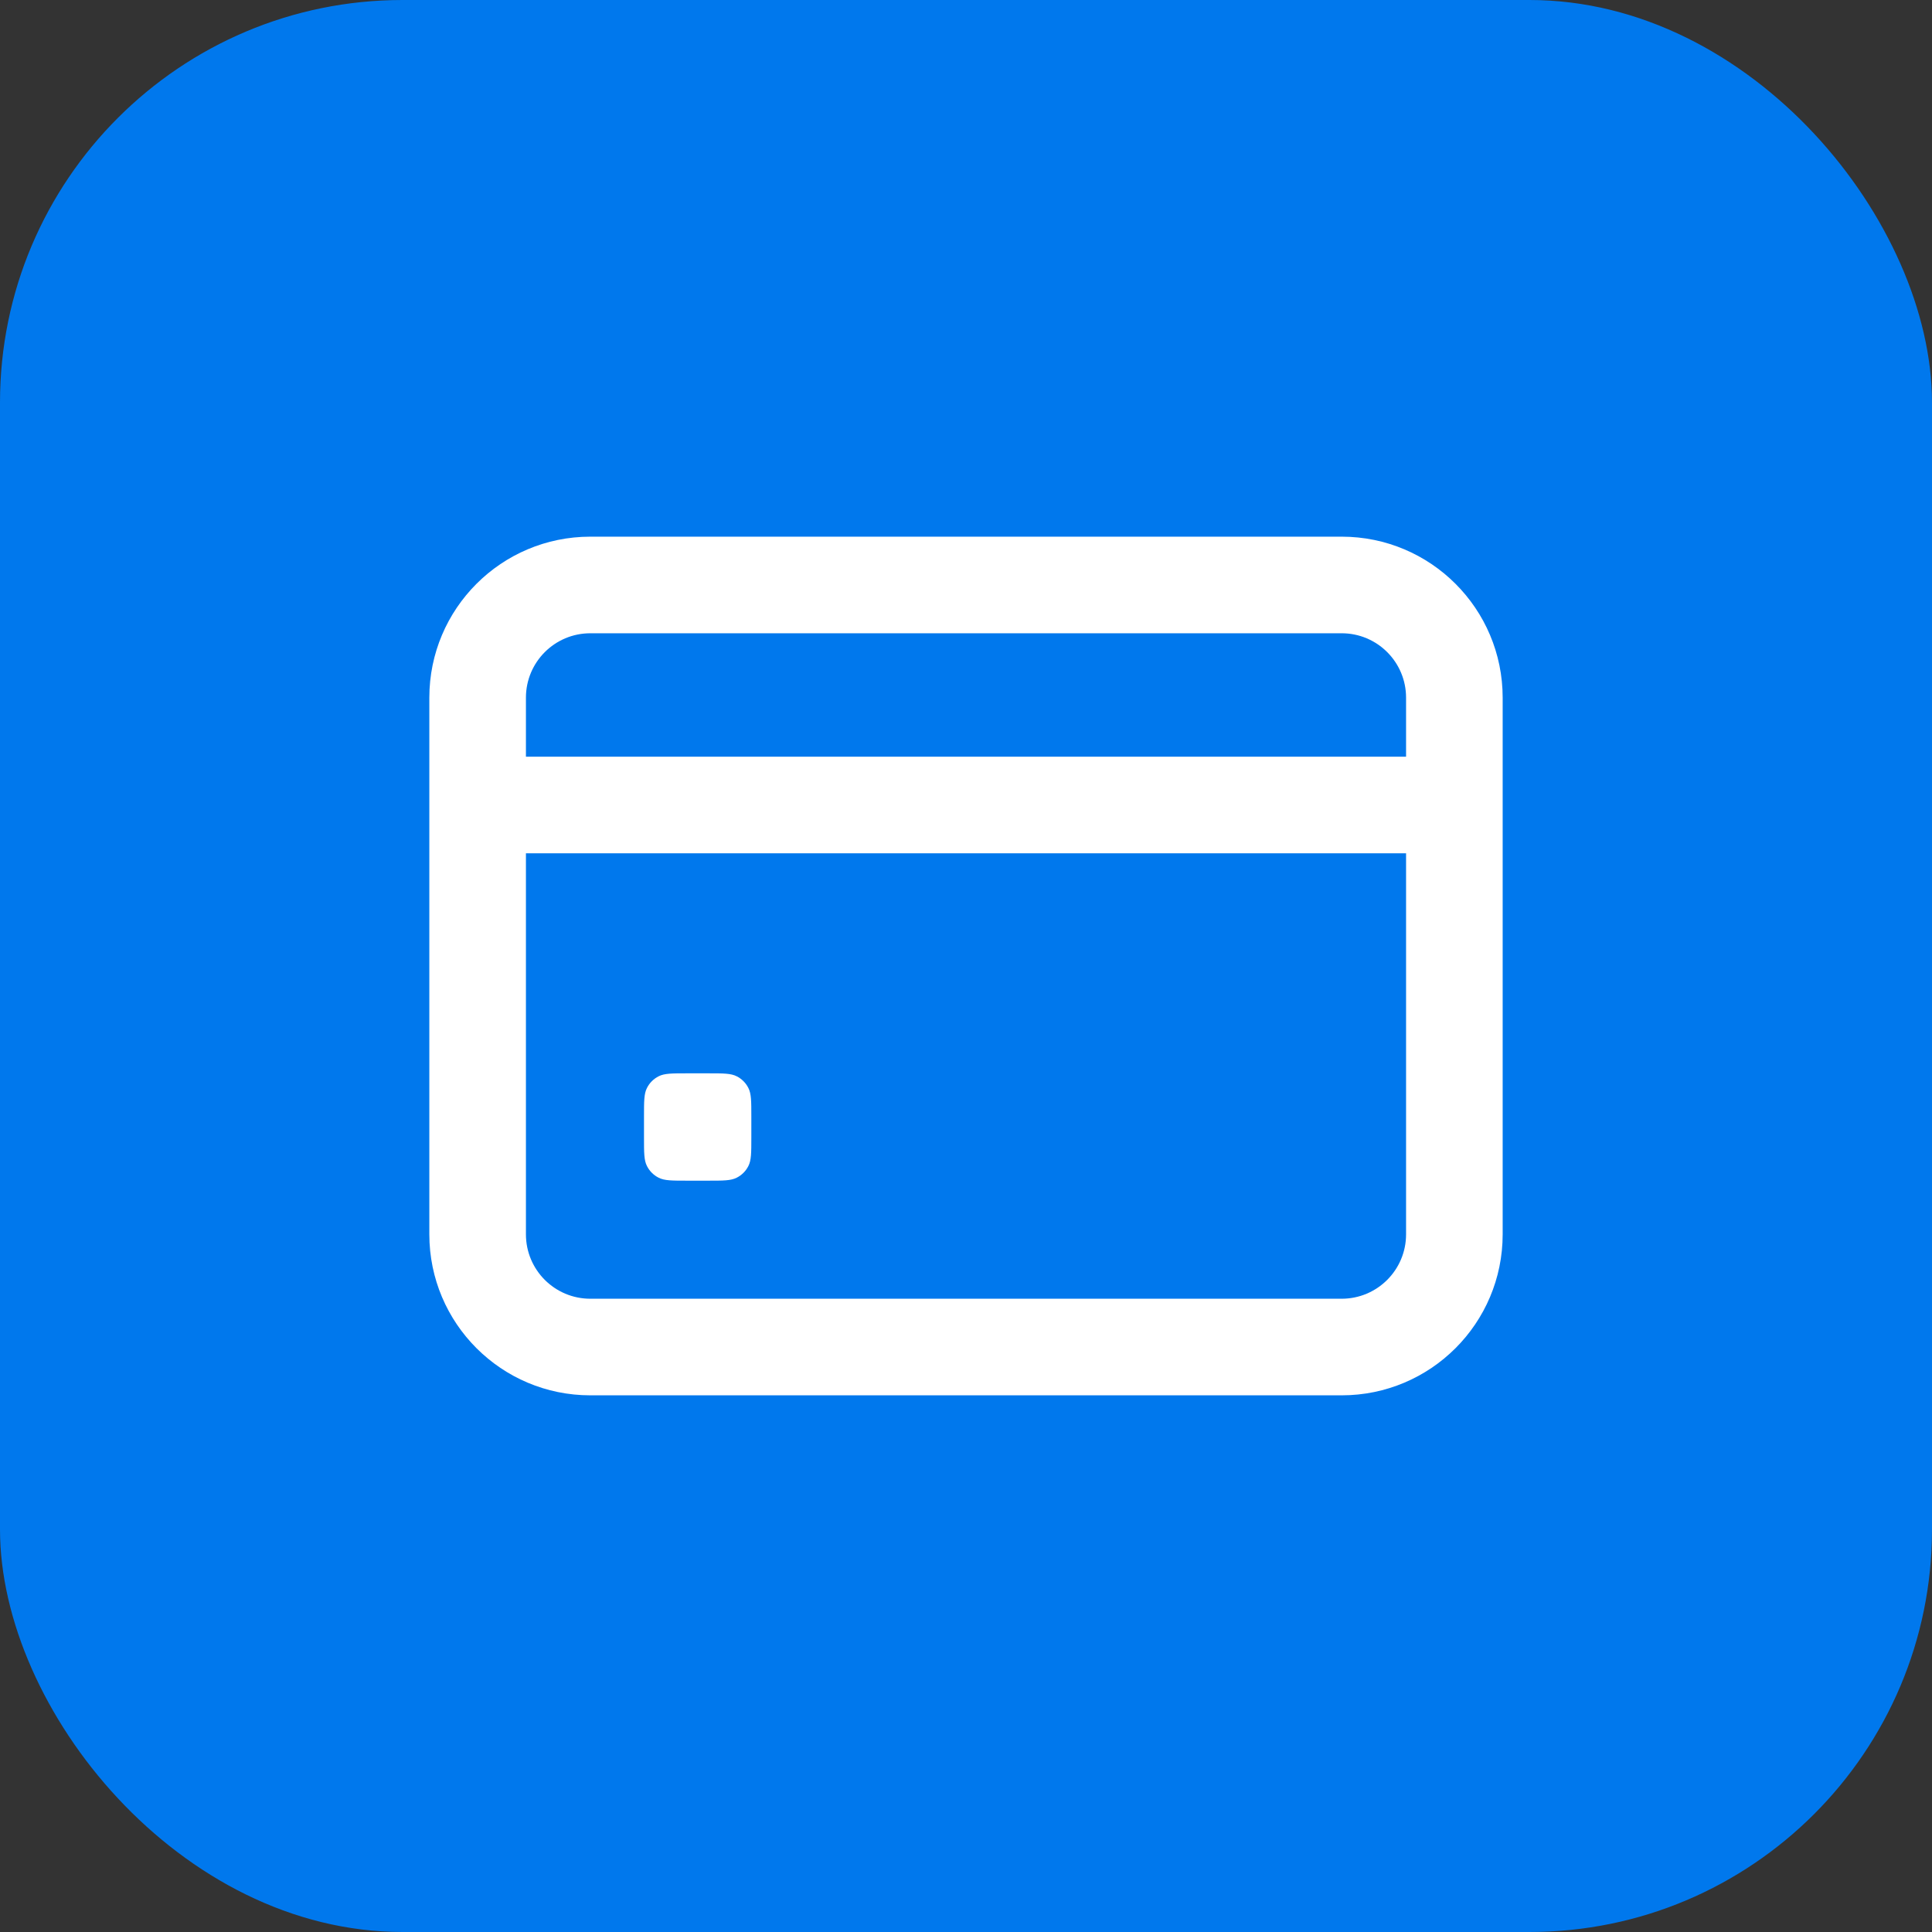
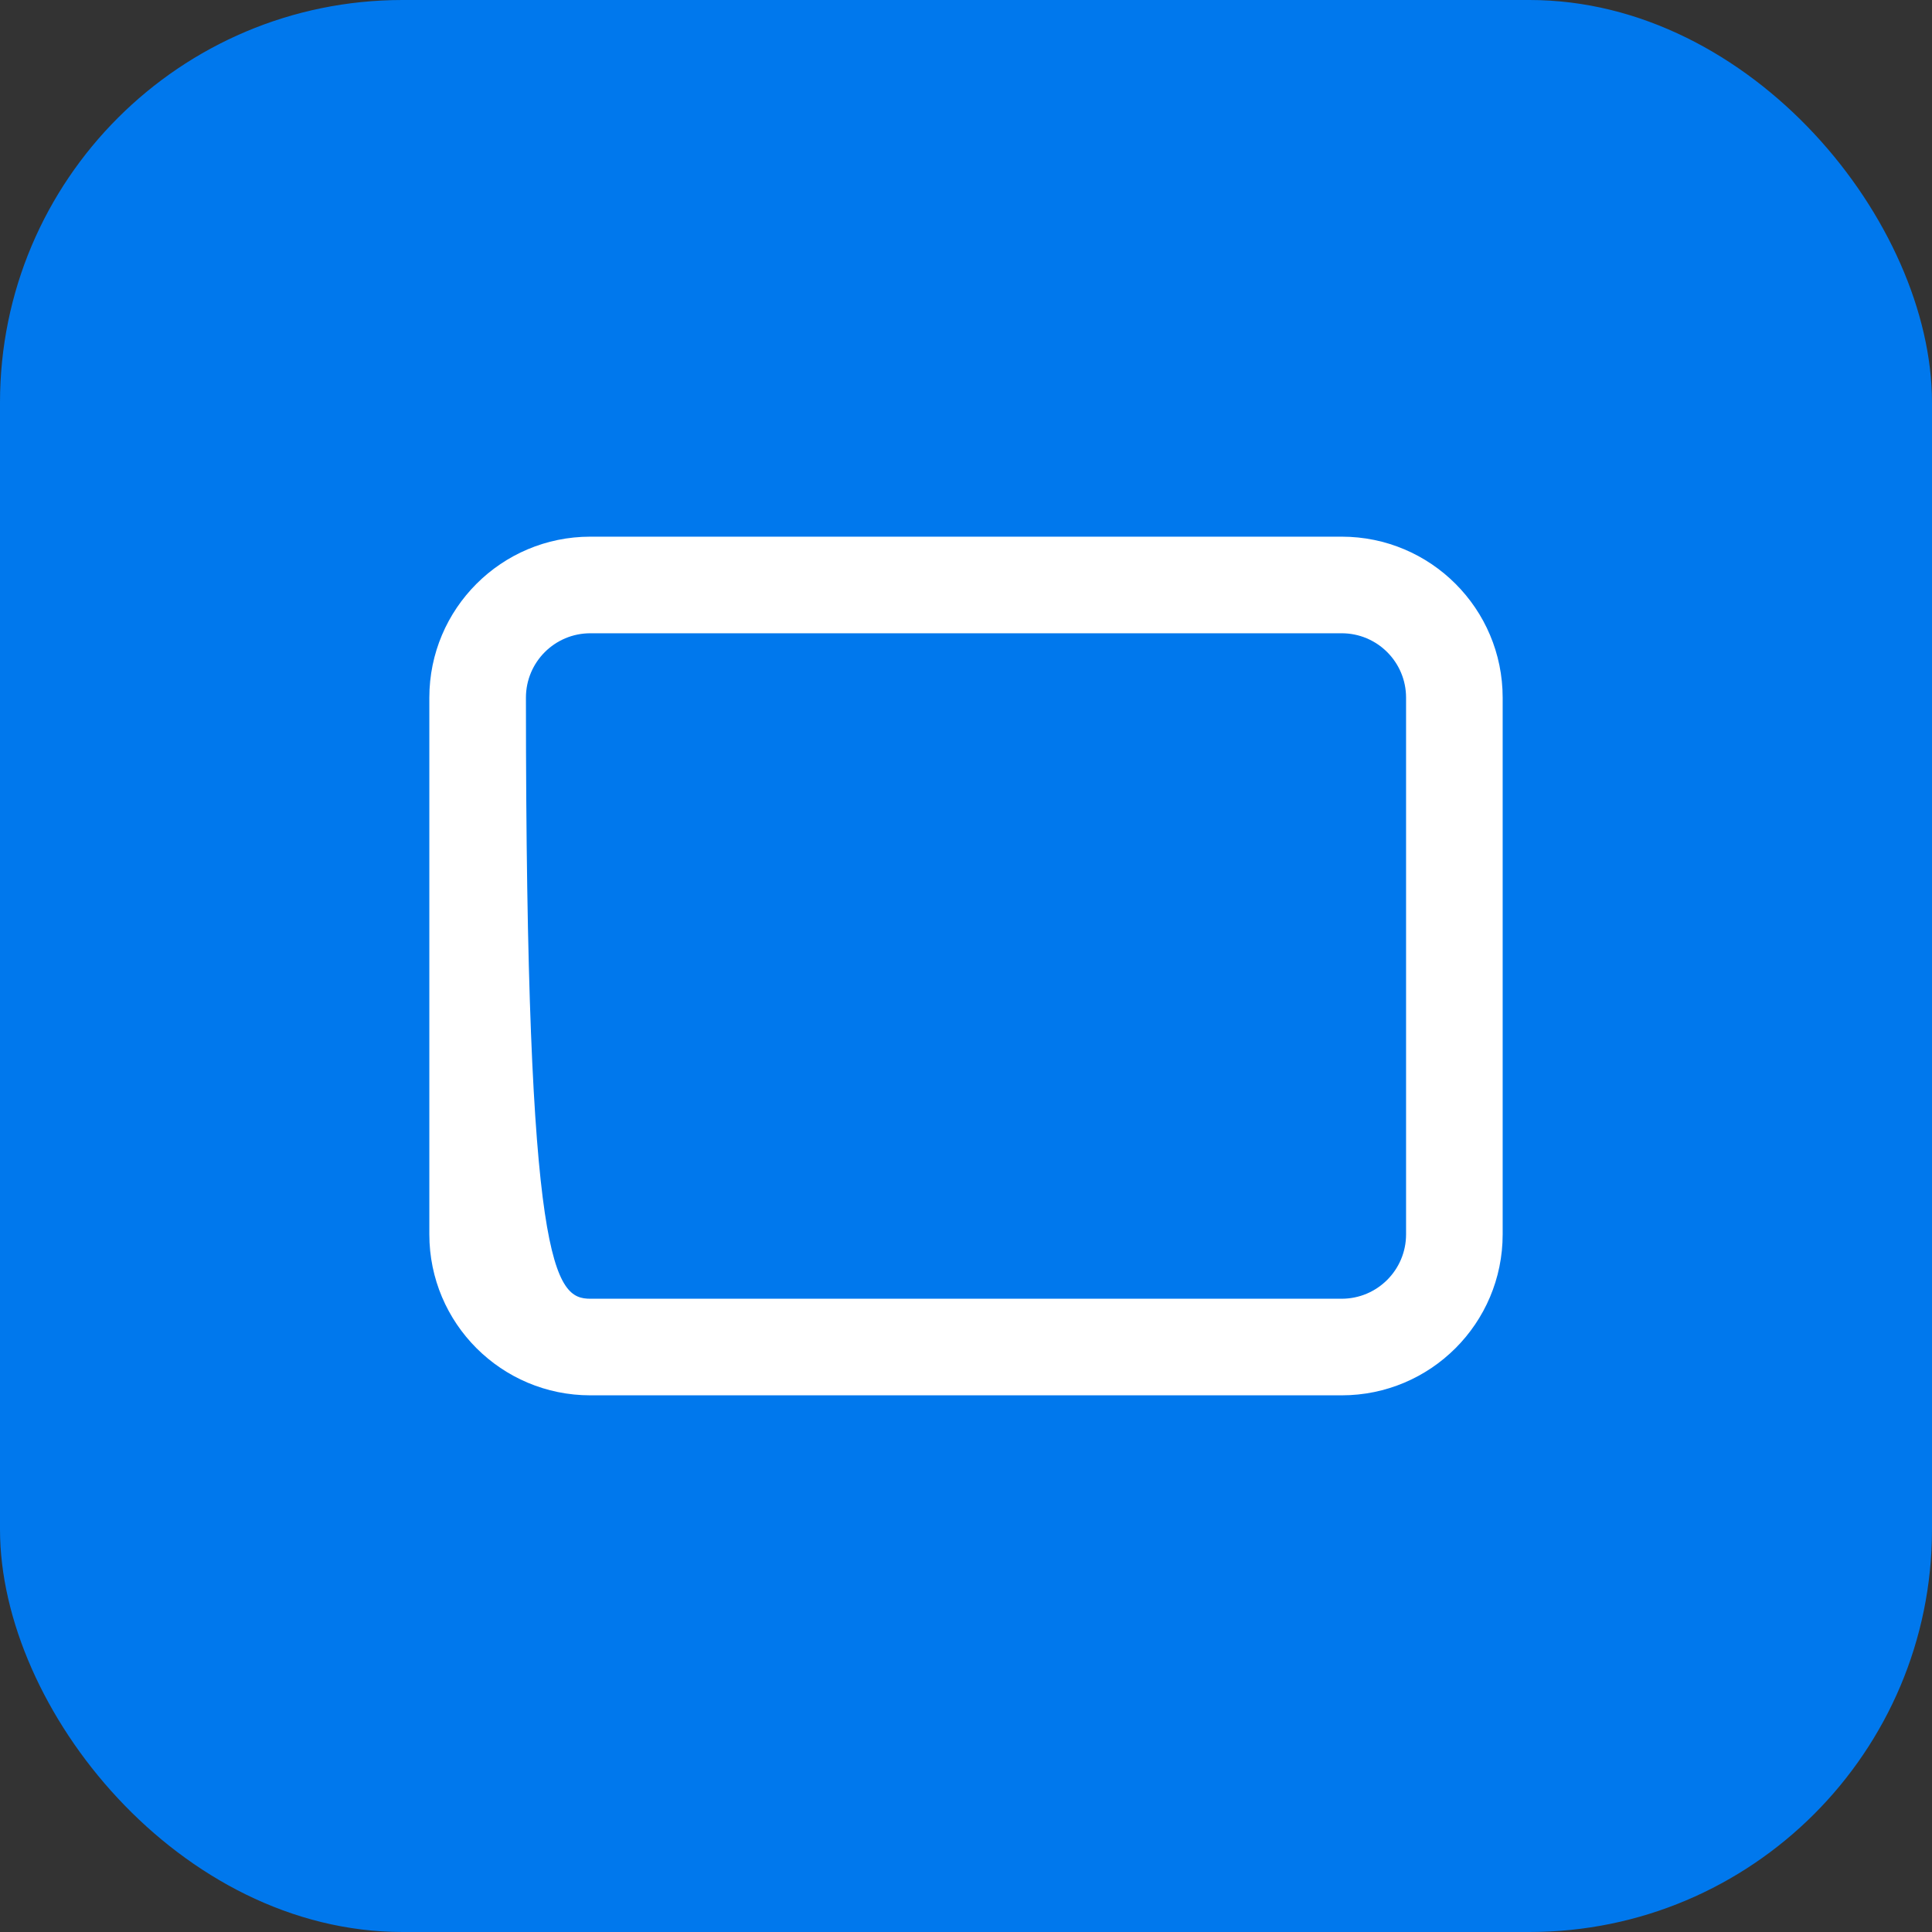
<svg xmlns="http://www.w3.org/2000/svg" width="36" height="36" viewBox="0 0 36 36" fill="none">
  <rect x="0" y="0" width="36" height="36" fill="#333333" stroke="none" />
  <rect width="36" height="36" rx="7.5" fill="#0078ED" />
-   <path d="M12 20.8C12 20.52 12 20.38 12.055 20.273C12.102 20.179 12.179 20.102 12.273 20.055C12.38 20 12.52 20 12.8 20H13.2C13.48 20 13.62 20 13.727 20.055C13.821 20.102 13.898 20.179 13.945 20.273C14 20.38 14 20.52 14 20.8V21.2C14 21.48 14 21.62 13.945 21.727C13.898 21.821 13.821 21.898 13.727 21.945C13.62 22 13.48 22 13.2 22H12.8C12.52 22 12.38 22 12.273 21.945C12.179 21.898 12.102 21.821 12.055 21.727C12 21.62 12 21.48 12 21.2V20.8Z" fill="white" />
-   <path fill-rule="evenodd" clip-rule="evenodd" d="M25 11.8H11C10.337 11.8 9.8 12.337 9.8 13V23C9.8 23.663 10.337 24.2 11 24.2H25C25.663 24.2 26.2 23.663 26.2 23V13C26.2 12.337 25.663 11.8 25 11.8ZM11 10C9.343 10 8 11.343 8 13V23C8 24.657 9.343 26 11 26H25C26.657 26 28 24.657 28 23V13C28 11.343 26.657 10 25 10H11Z" fill="white" />
-   <path fill-rule="evenodd" clip-rule="evenodd" d="M8.1 14.1H27.9V15.9H8.1V14.1Z" fill="white" />
+   <path fill-rule="evenodd" clip-rule="evenodd" d="M25 11.8H11C10.337 11.8 9.8 12.337 9.8 13C9.8 23.663 10.337 24.2 11 24.2H25C25.663 24.2 26.2 23.663 26.2 23V13C26.2 12.337 25.663 11.8 25 11.8ZM11 10C9.343 10 8 11.343 8 13V23C8 24.657 9.343 26 11 26H25C26.657 26 28 24.657 28 23V13C28 11.343 26.657 10 25 10H11Z" fill="white" />
</svg>